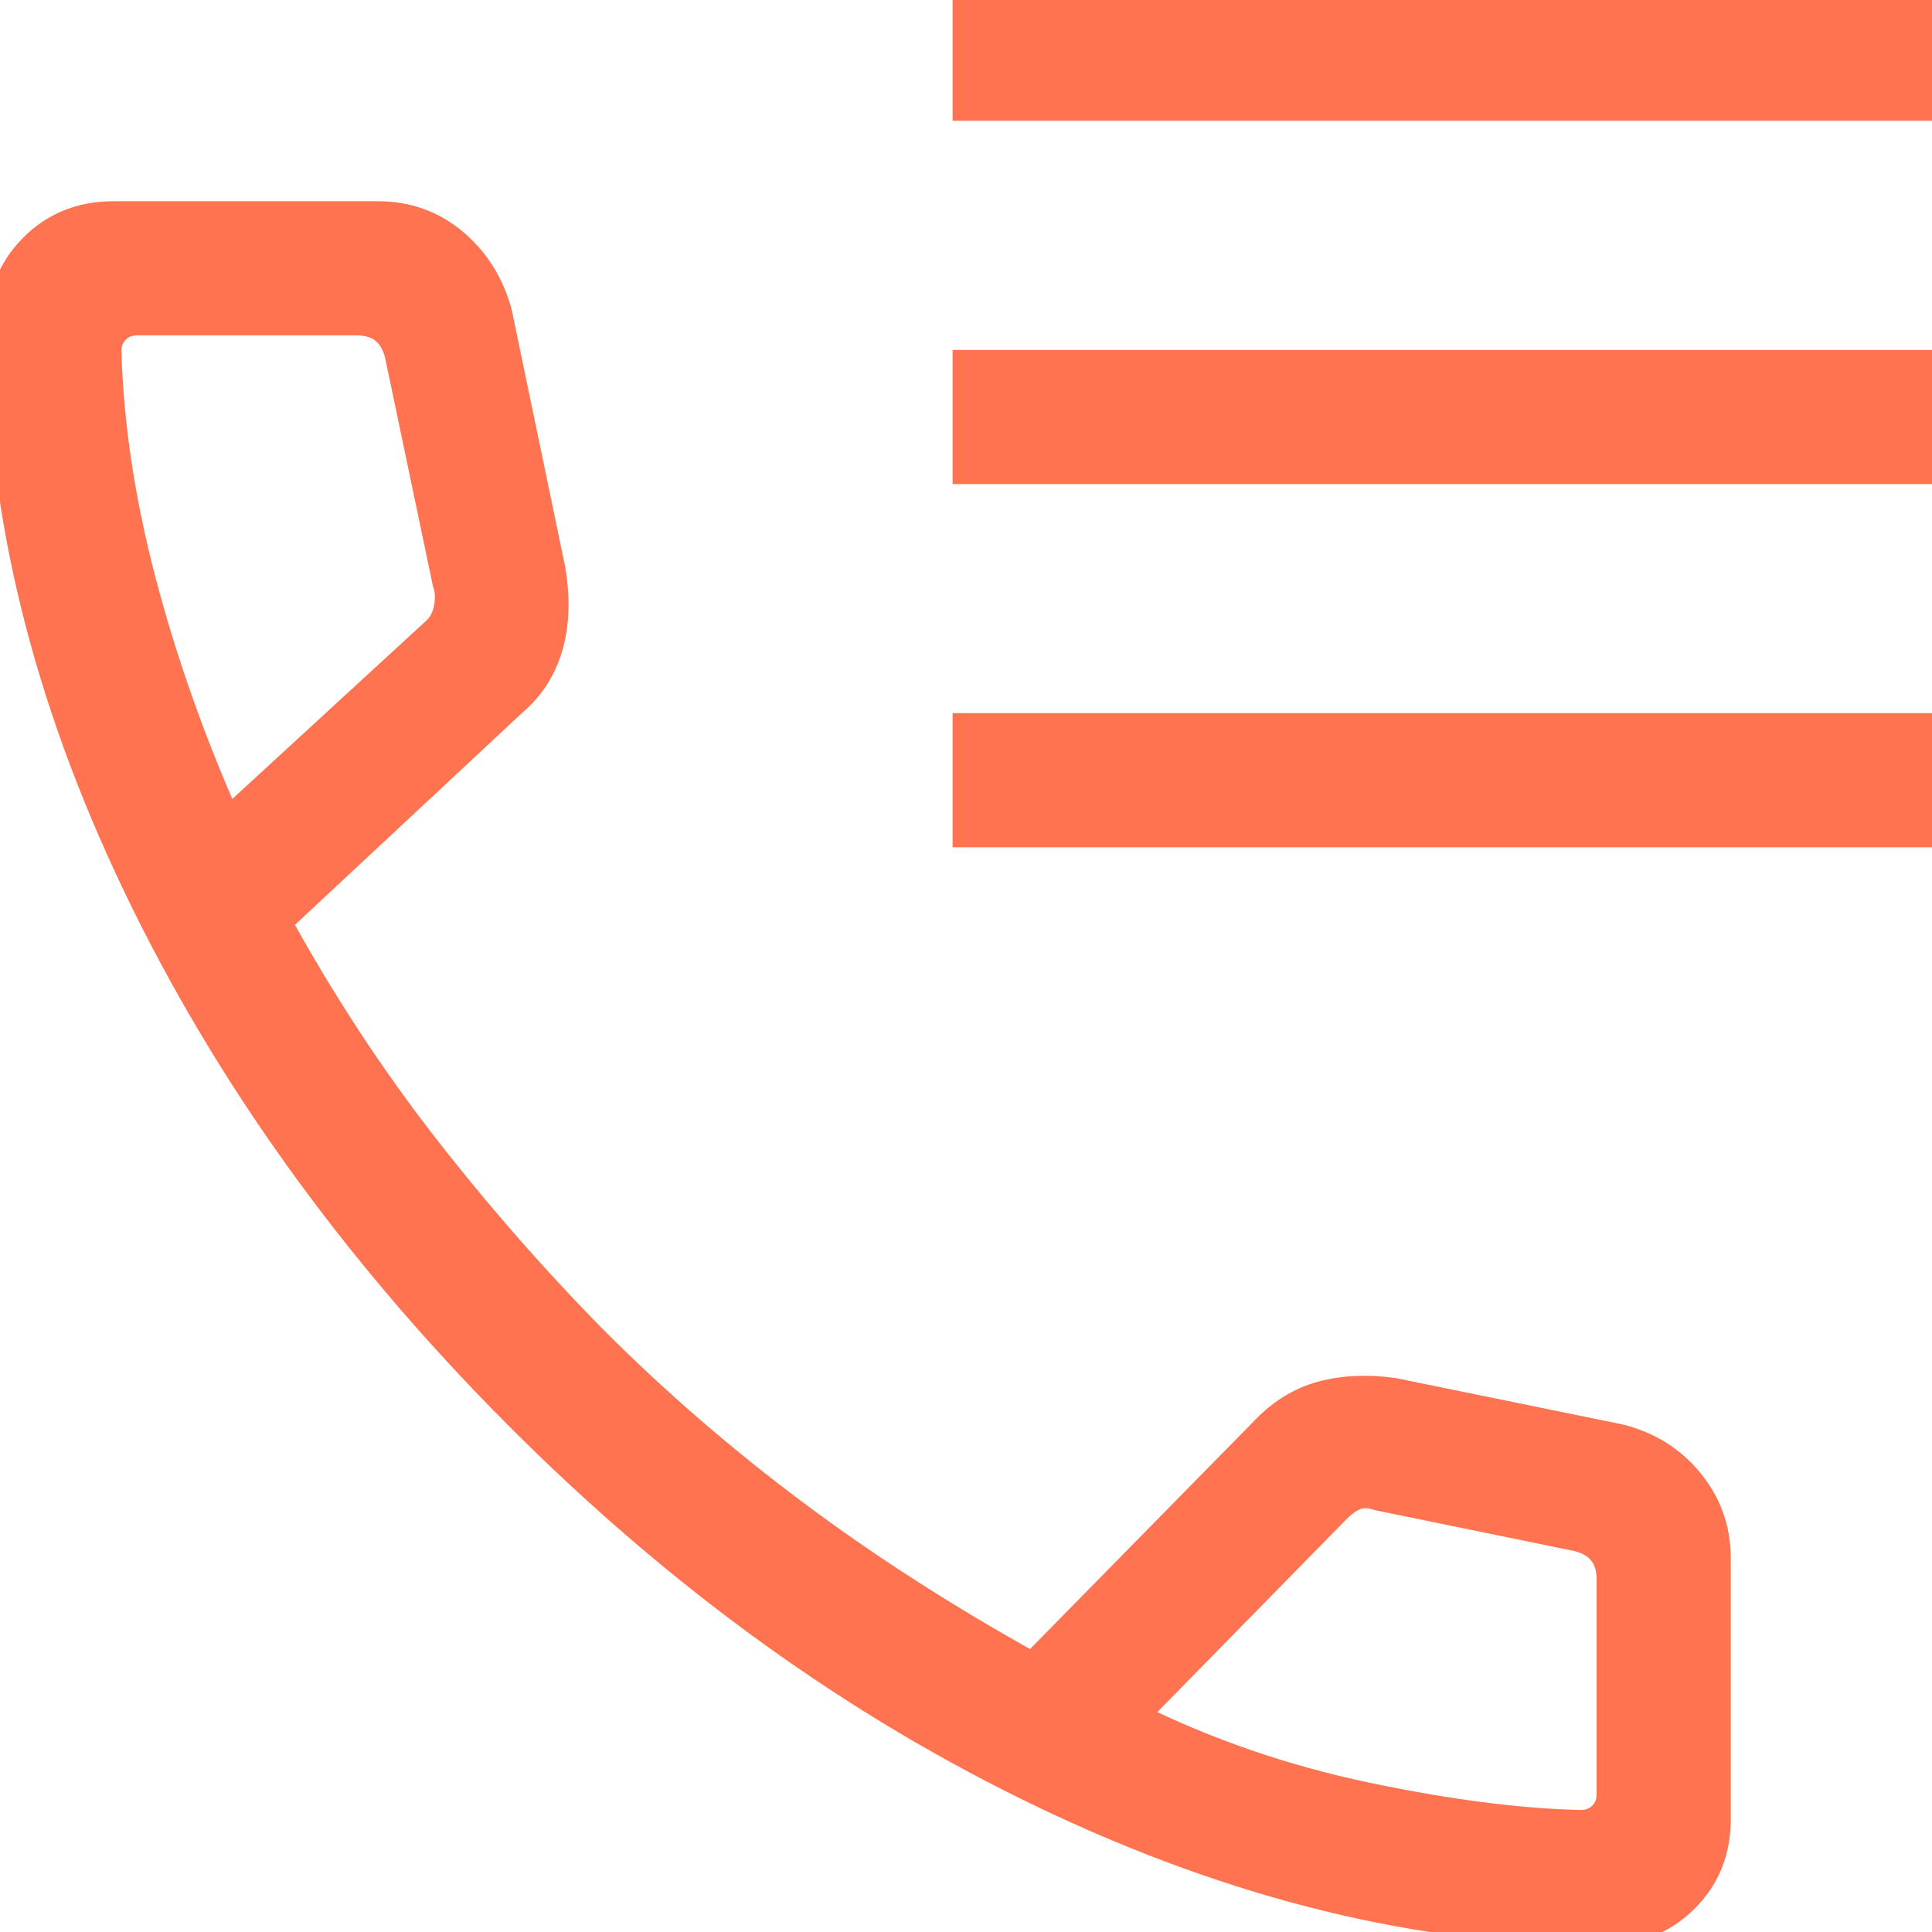
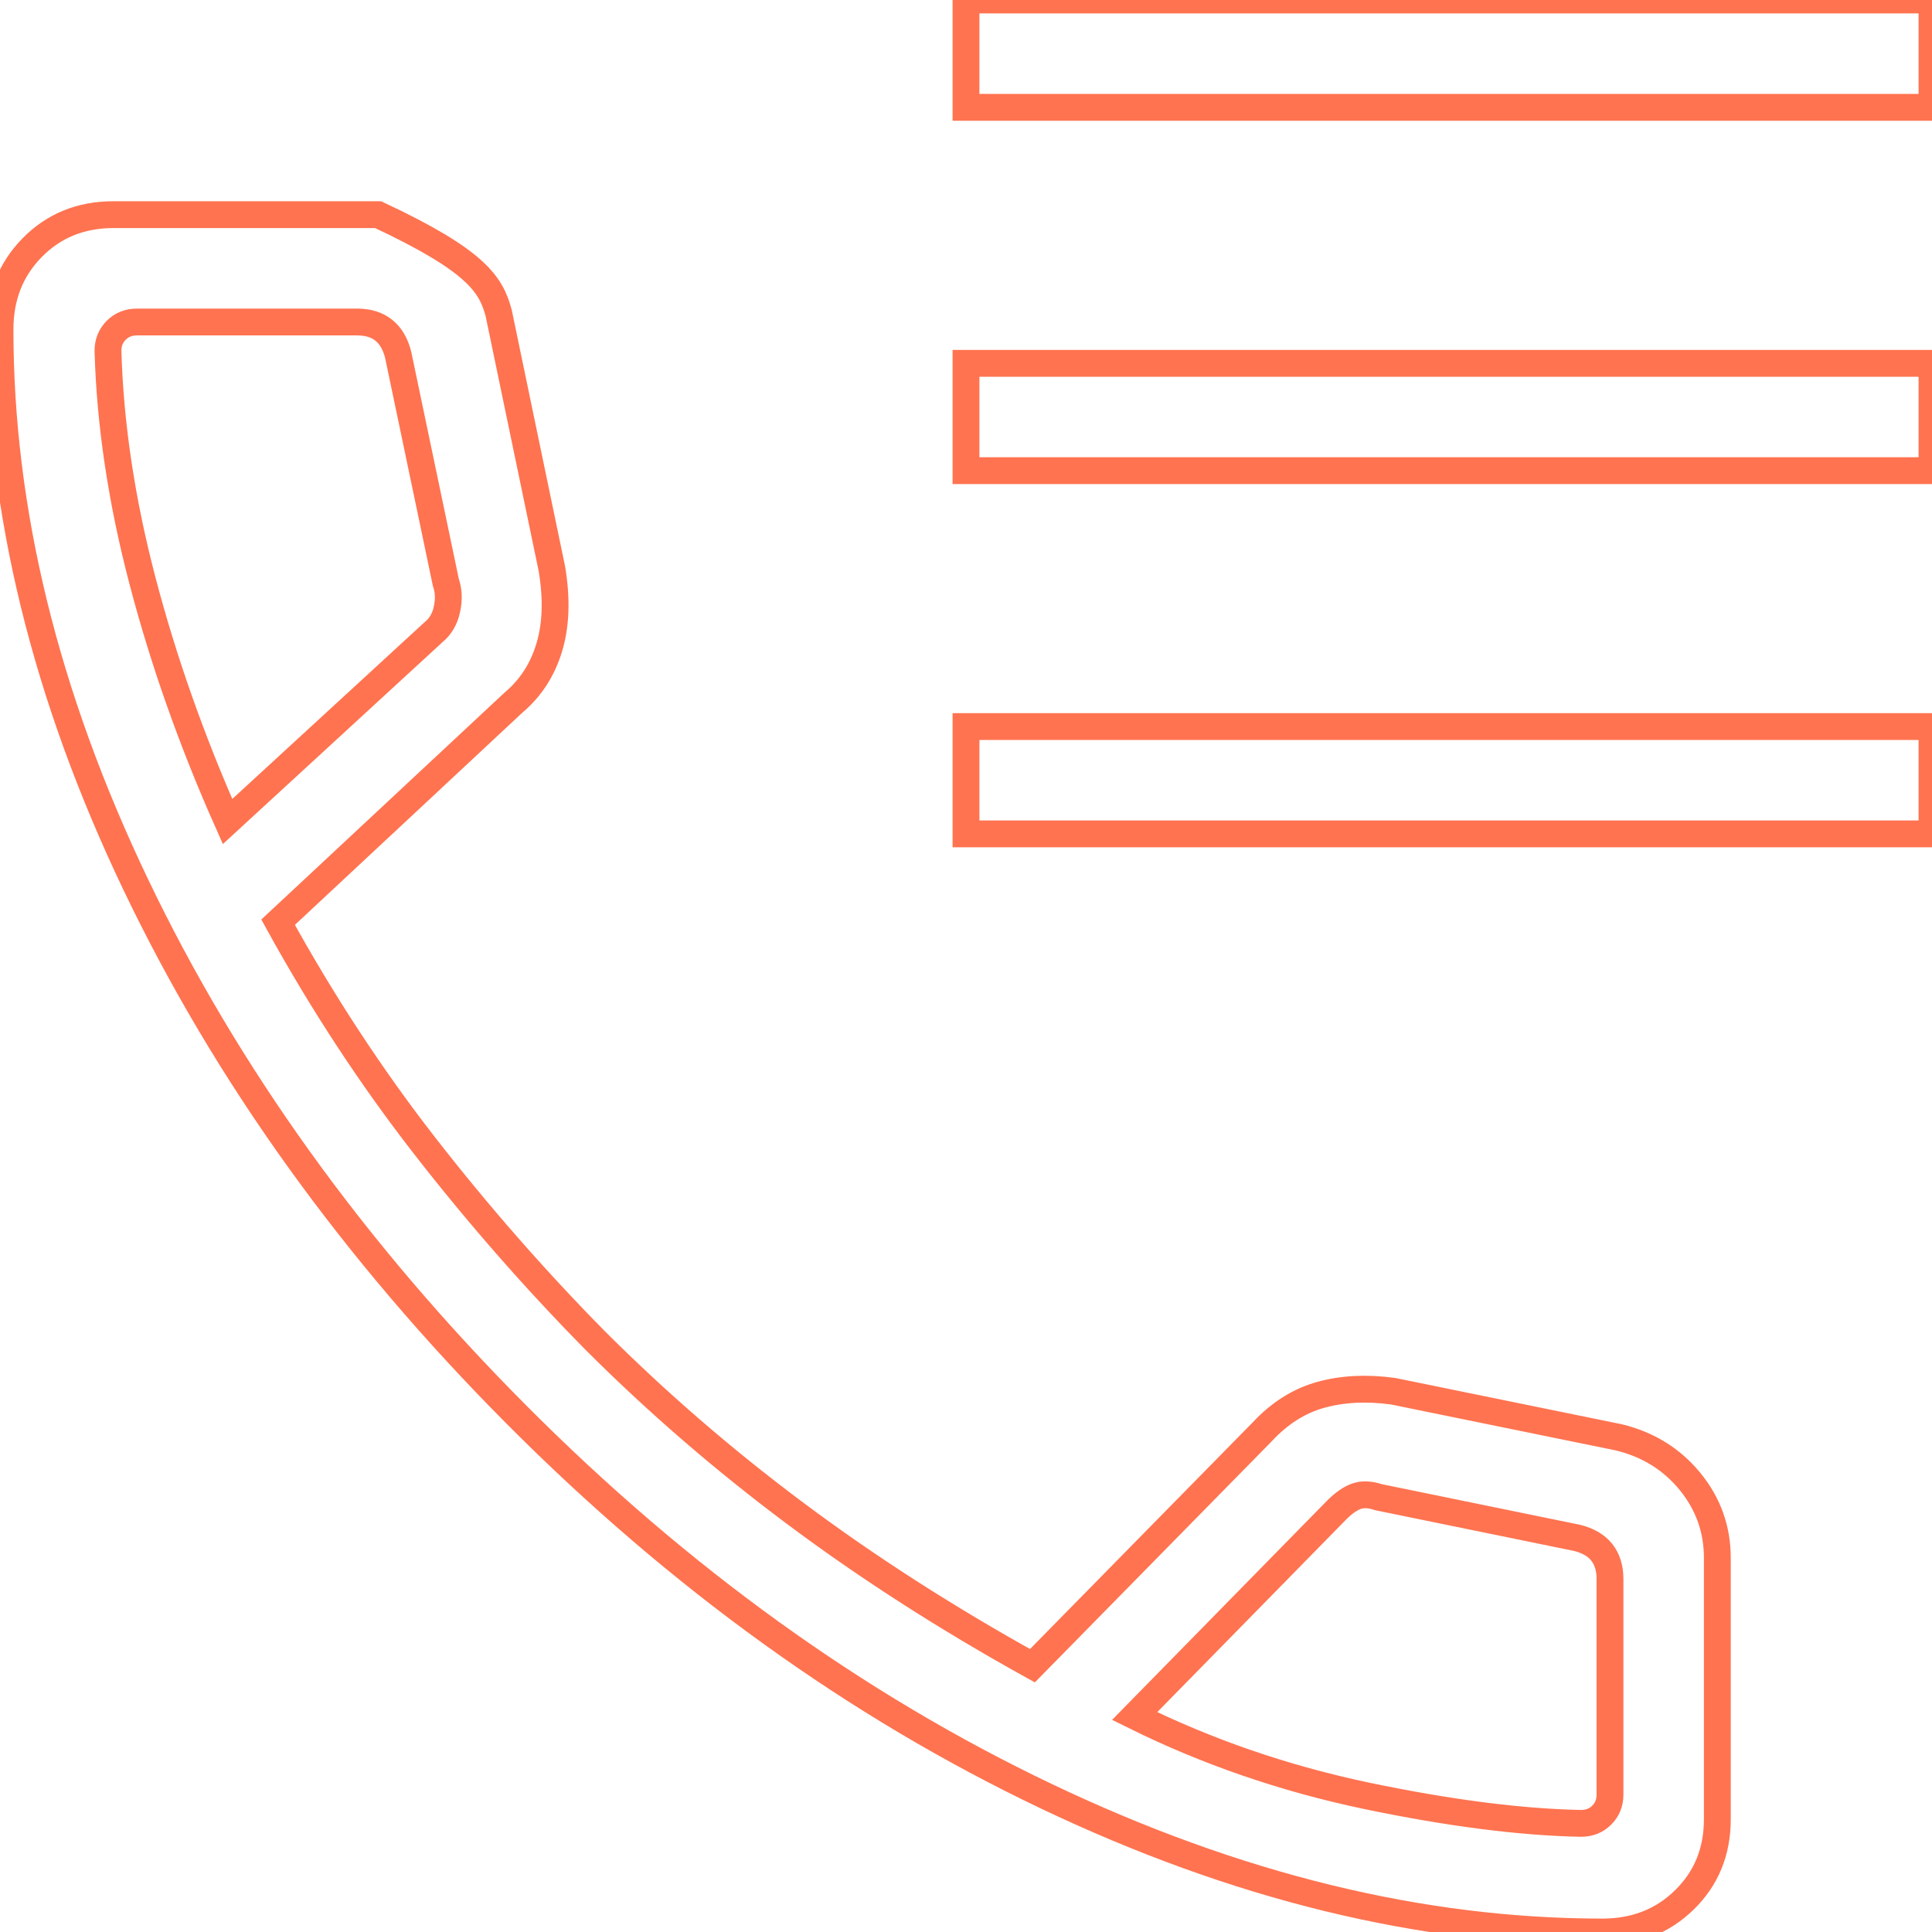
<svg xmlns="http://www.w3.org/2000/svg" width="72" height="72" viewBox="0 0 72 72" fill="none">
-   <path d="M36 4V0L72 0V4L36 4ZM36 17.54V13.54H72V17.54L36 17.54ZM36 31.076V27.076L72 27.076V31.076L36 31.076ZM59.72 72C52.979 72 46.067 70.312 38.984 66.936C31.901 63.56 25.321 58.82 19.244 52.716C13.167 46.612 8.44 40.032 5.064 32.976C1.688 25.92 0 19.021 0 12.28C0 11.059 0.4 10.041 1.2 9.228C2 8.415 3 8.005 4.2 8L14.092 8C15.18 8 16.129 8.343 16.94 9.028C17.748 9.713 18.296 10.592 18.584 11.664L20.568 21.2C20.755 22.32 20.721 23.297 20.468 24.132C20.215 24.967 19.771 25.651 19.136 26.184L10.364 34.368C12.004 37.347 13.817 40.115 15.804 42.672C17.791 45.229 19.911 47.652 22.164 49.94C24.484 52.26 26.984 54.42 29.664 56.42C32.339 58.417 35.276 60.303 38.476 62.076L47.032 53.368C47.683 52.667 48.415 52.204 49.228 51.98C50.041 51.756 50.94 51.712 51.924 51.848L60.34 53.568C61.425 53.835 62.307 54.383 62.984 55.212C63.661 56.041 64 56.991 64 58.06V67.8C64 69 63.592 70 62.776 70.8C61.96 71.6 60.939 72 59.72 72ZM8.48 30.616L16.16 23.556C16.413 23.351 16.579 23.068 16.656 22.708C16.736 22.348 16.723 22.015 16.616 21.708L14.84 13.228C14.739 12.82 14.56 12.513 14.304 12.308C14.048 12.103 13.716 12 13.308 12H5.1C4.793 12 4.537 12.103 4.332 12.308C4.127 12.513 4.024 12.769 4.024 13.076C4.101 15.809 4.529 18.663 5.308 21.636C6.087 24.609 7.141 27.603 8.48 30.616ZM42.284 63.952C44.988 65.291 47.868 66.281 50.924 66.924C53.985 67.564 56.652 67.907 58.924 67.952C59.231 67.952 59.487 67.849 59.692 67.644C59.897 67.439 60 67.184 60 66.88V58.848C60 58.44 59.897 58.107 59.692 57.848C59.487 57.592 59.18 57.413 58.772 57.312L51.372 55.796C51.063 55.692 50.793 55.679 50.564 55.756C50.332 55.836 50.088 56.003 49.832 56.256L42.284 63.952Z" fill="#FF7350" />
-   <path d="M36 4V0L72 0V4L36 4ZM36 17.54V13.54H72V17.54L36 17.54ZM36 31.076V27.076L72 27.076V31.076L36 31.076ZM59.72 72C52.979 72 46.067 70.312 38.984 66.936C31.901 63.56 25.321 58.82 19.244 52.716C13.167 46.612 8.44 40.032 5.064 32.976C1.688 25.92 0 19.021 0 12.28C0 11.059 0.4 10.041 1.2 9.228C2 8.415 3 8.005 4.2 8L14.092 8C15.18 8 16.129 8.343 16.94 9.028C17.748 9.713 18.296 10.592 18.584 11.664L20.568 21.2C20.755 22.32 20.721 23.297 20.468 24.132C20.215 24.967 19.771 25.651 19.136 26.184L10.364 34.368C12.004 37.347 13.817 40.115 15.804 42.672C17.791 45.229 19.911 47.652 22.164 49.94C24.484 52.26 26.984 54.42 29.664 56.42C32.339 58.417 35.276 60.303 38.476 62.076L47.032 53.368C47.683 52.667 48.415 52.204 49.228 51.98C50.041 51.756 50.94 51.712 51.924 51.848L60.34 53.568C61.425 53.835 62.307 54.383 62.984 55.212C63.661 56.041 64 56.991 64 58.06V67.8C64 69 63.592 70 62.776 70.8C61.96 71.6 60.939 72 59.72 72ZM8.48 30.616L16.16 23.556C16.413 23.351 16.579 23.068 16.656 22.708C16.736 22.348 16.723 22.015 16.616 21.708L14.84 13.228C14.739 12.82 14.56 12.513 14.304 12.308C14.048 12.103 13.716 12 13.308 12H5.1C4.793 12 4.537 12.103 4.332 12.308C4.127 12.513 4.024 12.769 4.024 13.076C4.101 15.809 4.529 18.663 5.308 21.636C6.087 24.609 7.141 27.603 8.48 30.616ZM42.284 63.952C44.988 65.291 47.868 66.281 50.924 66.924C53.985 67.564 56.652 67.907 58.924 67.952C59.231 67.952 59.487 67.849 59.692 67.644C59.897 67.439 60 67.184 60 66.88V58.848C60 58.44 59.897 58.107 59.692 57.848C59.487 57.592 59.18 57.413 58.772 57.312L51.372 55.796C51.063 55.692 50.793 55.679 50.564 55.756C50.332 55.836 50.088 56.003 49.832 56.256L42.284 63.952Z" stroke="#FF7350" />
+   <path d="M36 4V0L72 0V4L36 4ZM36 17.54V13.54H72V17.54L36 17.54ZM36 31.076V27.076L72 27.076V31.076L36 31.076ZM59.72 72C52.979 72 46.067 70.312 38.984 66.936C31.901 63.56 25.321 58.82 19.244 52.716C13.167 46.612 8.44 40.032 5.064 32.976C1.688 25.92 0 19.021 0 12.28C0 11.059 0.4 10.041 1.2 9.228C2 8.415 3 8.005 4.2 8L14.092 8C17.748 9.713 18.296 10.592 18.584 11.664L20.568 21.2C20.755 22.32 20.721 23.297 20.468 24.132C20.215 24.967 19.771 25.651 19.136 26.184L10.364 34.368C12.004 37.347 13.817 40.115 15.804 42.672C17.791 45.229 19.911 47.652 22.164 49.94C24.484 52.26 26.984 54.42 29.664 56.42C32.339 58.417 35.276 60.303 38.476 62.076L47.032 53.368C47.683 52.667 48.415 52.204 49.228 51.98C50.041 51.756 50.94 51.712 51.924 51.848L60.34 53.568C61.425 53.835 62.307 54.383 62.984 55.212C63.661 56.041 64 56.991 64 58.06V67.8C64 69 63.592 70 62.776 70.8C61.96 71.6 60.939 72 59.72 72ZM8.48 30.616L16.16 23.556C16.413 23.351 16.579 23.068 16.656 22.708C16.736 22.348 16.723 22.015 16.616 21.708L14.84 13.228C14.739 12.82 14.56 12.513 14.304 12.308C14.048 12.103 13.716 12 13.308 12H5.1C4.793 12 4.537 12.103 4.332 12.308C4.127 12.513 4.024 12.769 4.024 13.076C4.101 15.809 4.529 18.663 5.308 21.636C6.087 24.609 7.141 27.603 8.48 30.616ZM42.284 63.952C44.988 65.291 47.868 66.281 50.924 66.924C53.985 67.564 56.652 67.907 58.924 67.952C59.231 67.952 59.487 67.849 59.692 67.644C59.897 67.439 60 67.184 60 66.88V58.848C60 58.44 59.897 58.107 59.692 57.848C59.487 57.592 59.18 57.413 58.772 57.312L51.372 55.796C51.063 55.692 50.793 55.679 50.564 55.756C50.332 55.836 50.088 56.003 49.832 56.256L42.284 63.952Z" stroke="#FF7350" />
</svg>